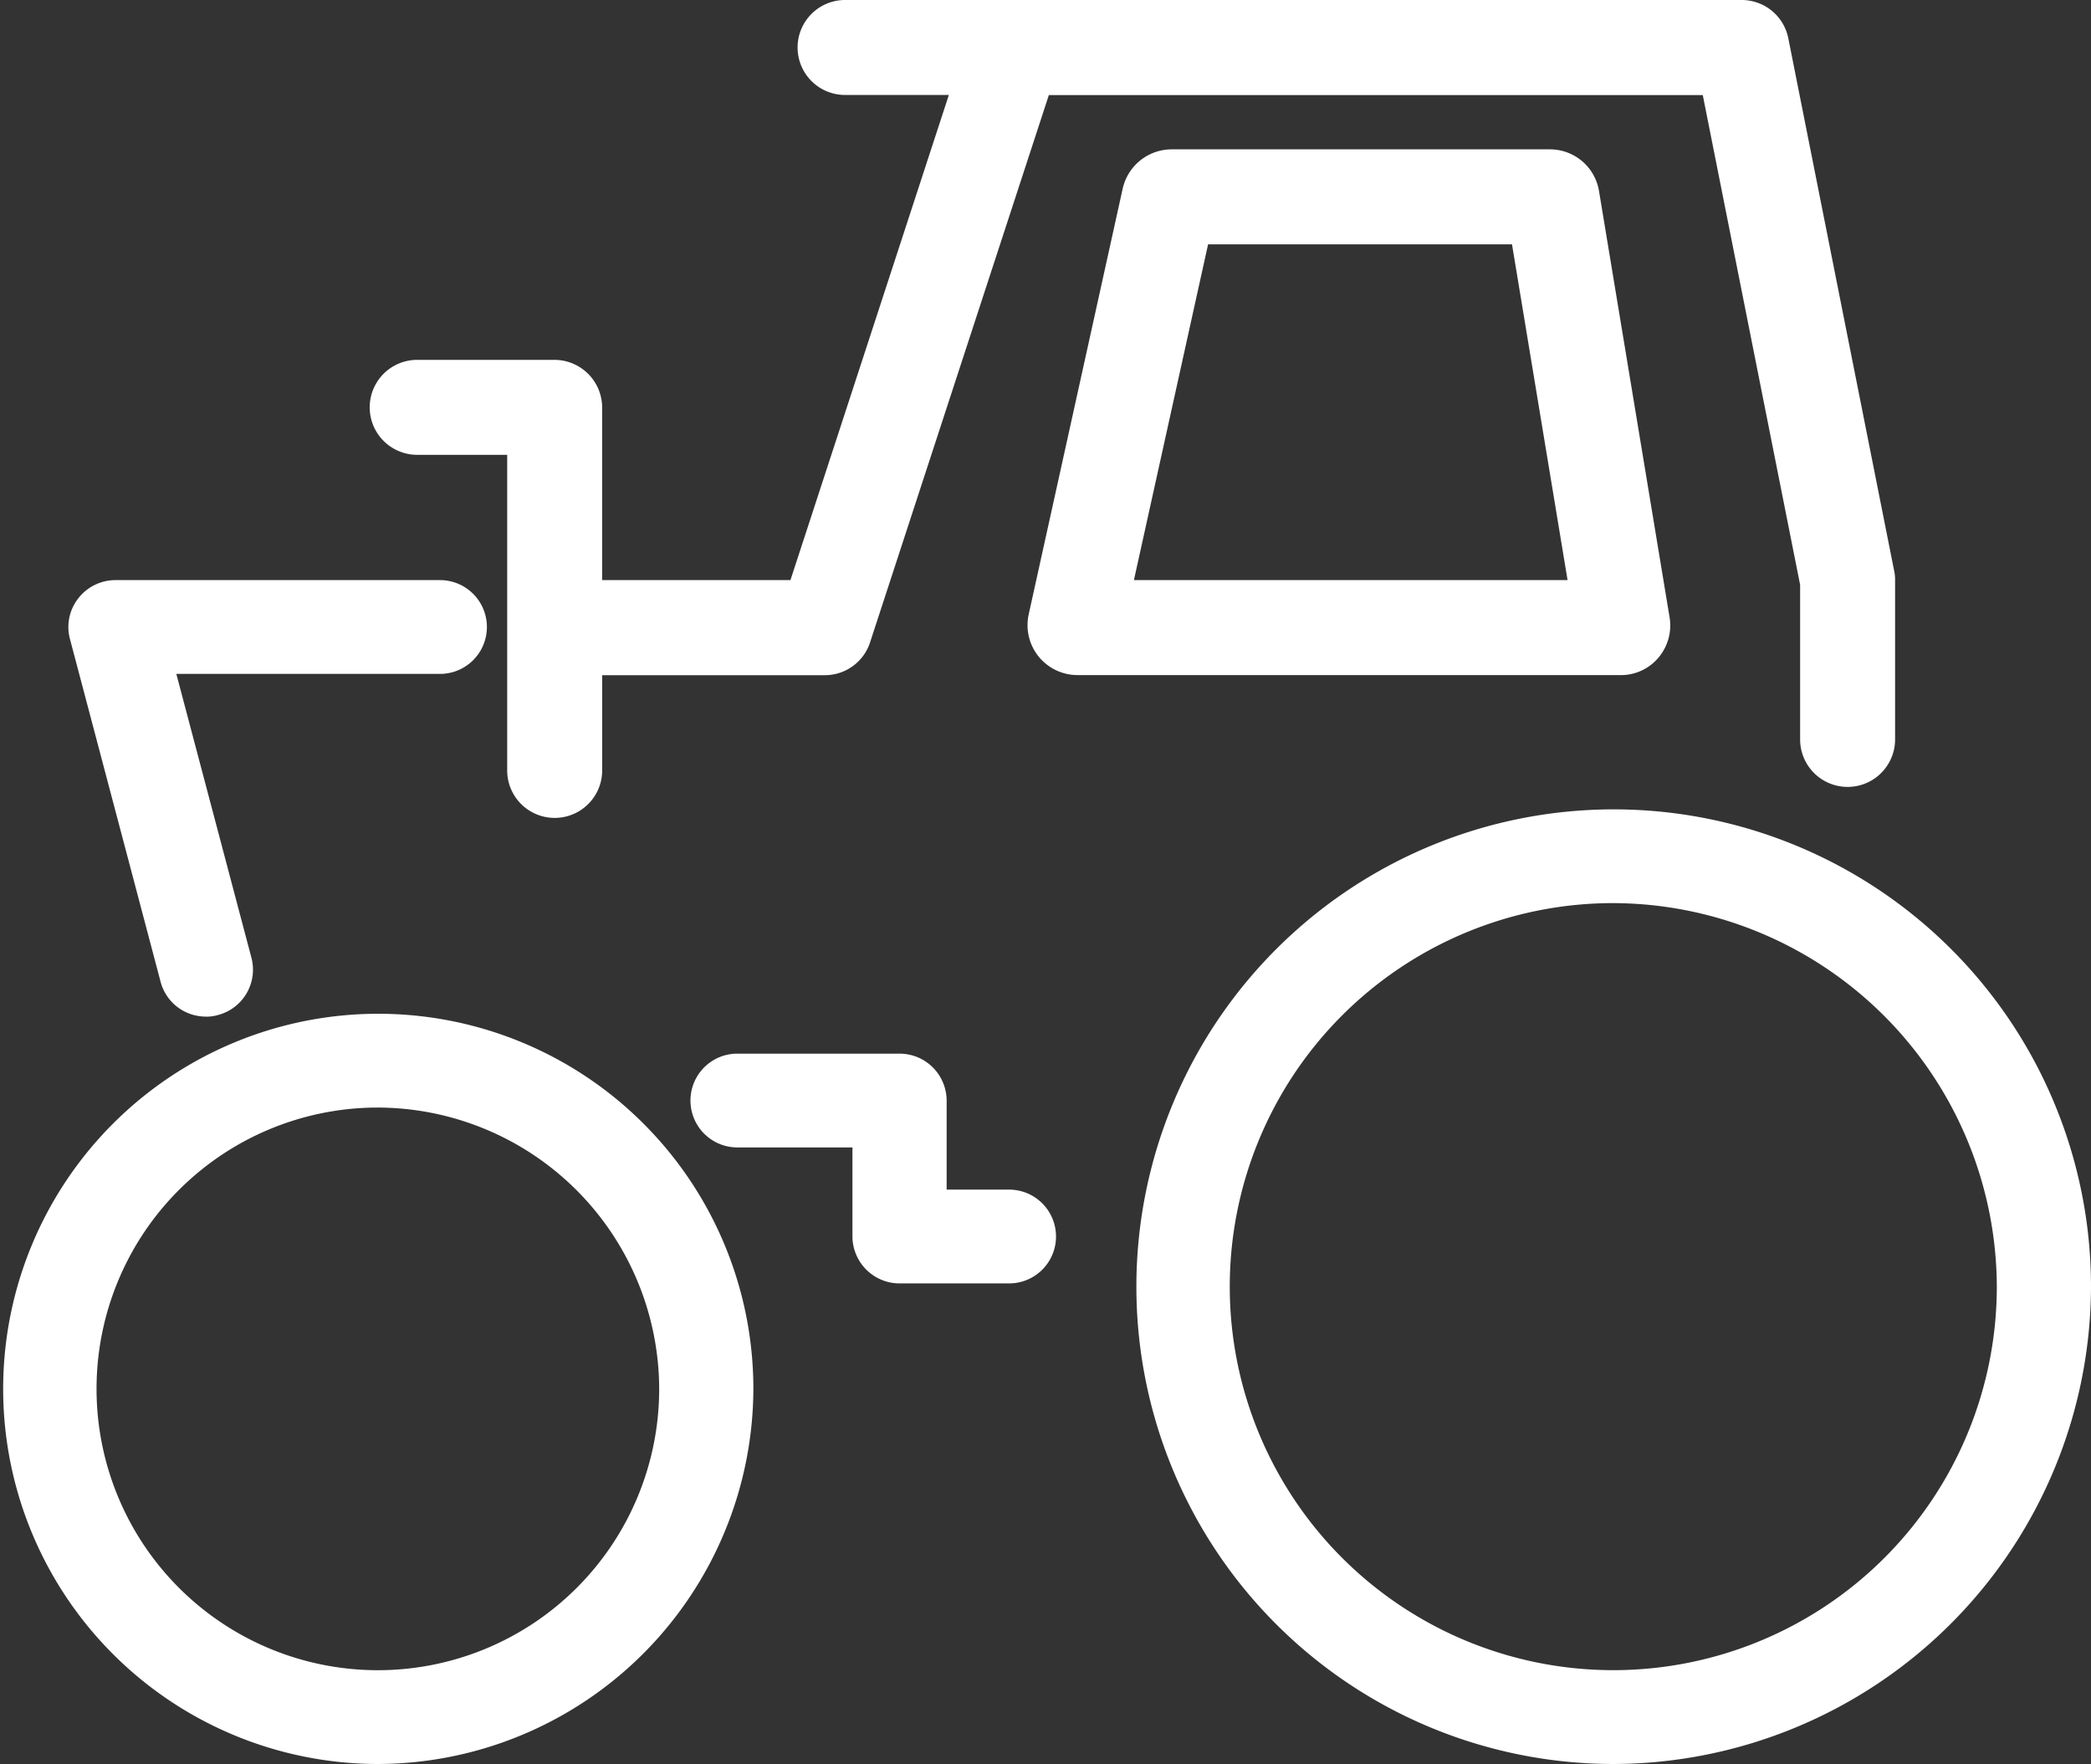
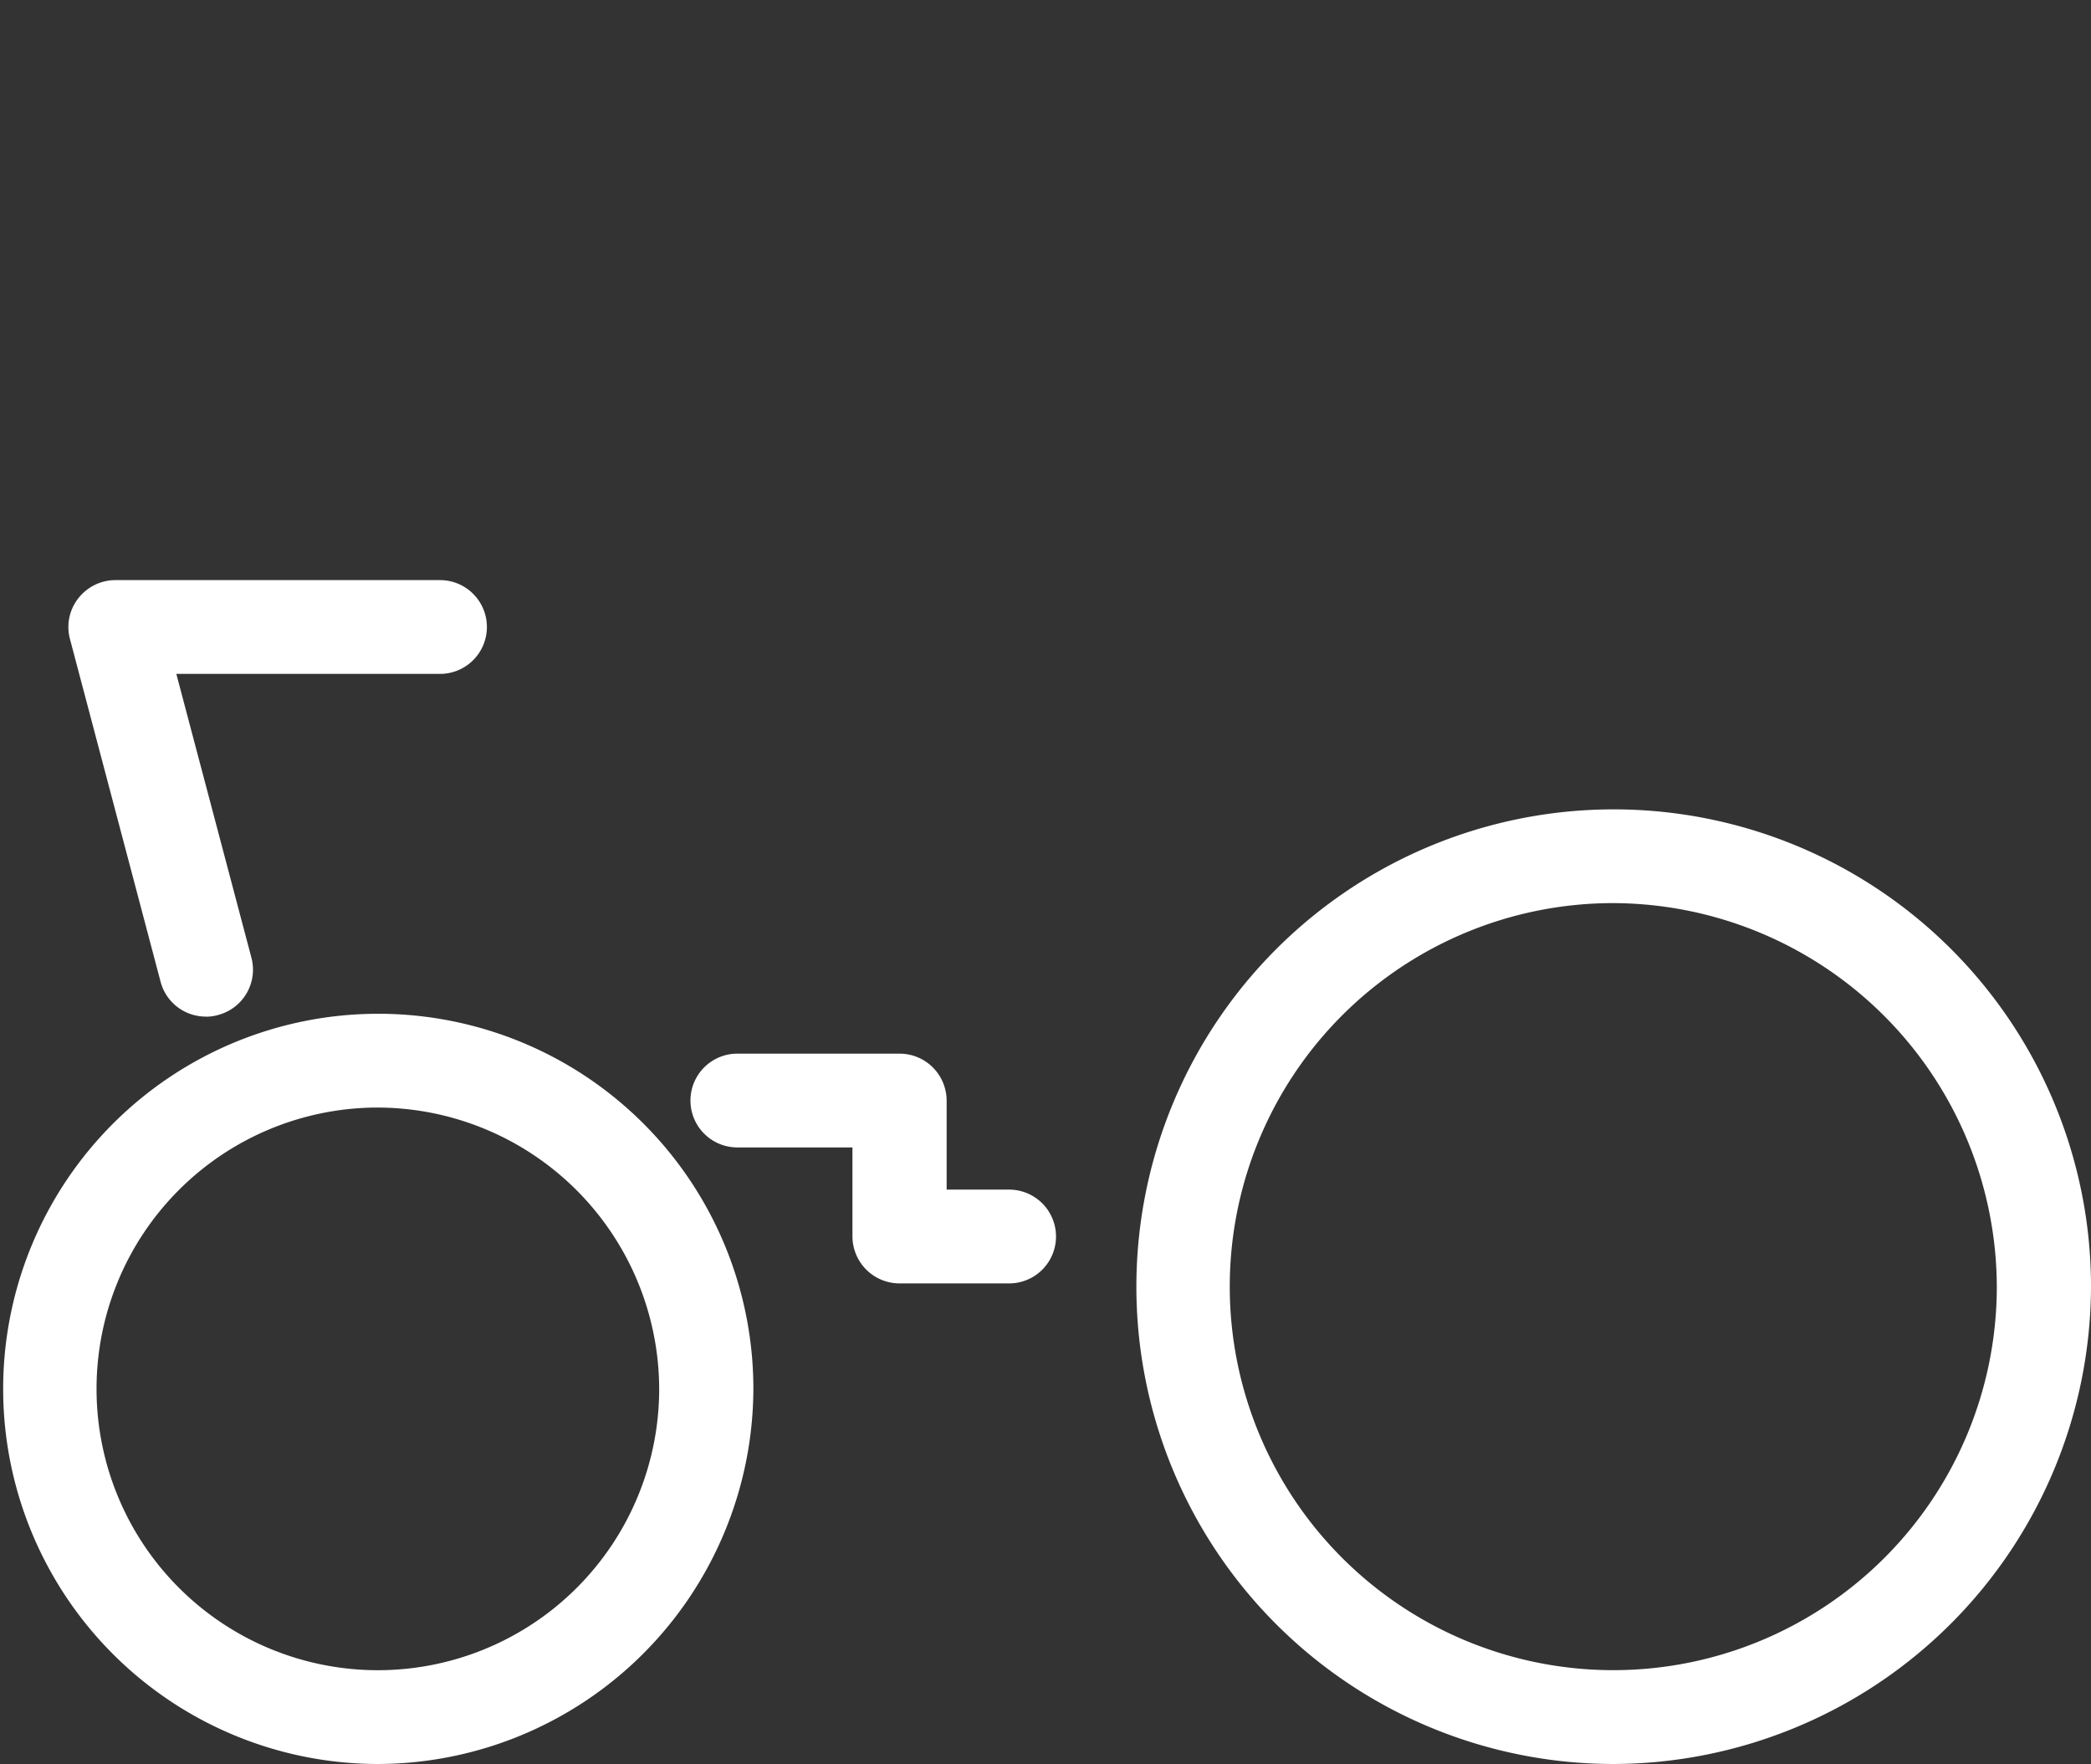
<svg xmlns="http://www.w3.org/2000/svg" width="56.898" height="48" viewBox="0 0 56.898 48">
  <rect x="0" y="0" width="56.898" height="48" fill="#333333" stroke="none" />
  <defs>
    <style>.a{fill:#fff;}</style>
  </defs>
  <g transform="translate(-4.57 -83.086)">
-     <path class="a" d="M14.82,394.5a10.207,10.207,0,1,1,10.25-10.207A10.242,10.242,0,0,1,14.82,394.5Zm0-17.862a7.655,7.655,0,1,0,7.687,7.655,7.677,7.677,0,0,0-7.687-7.655ZM48.425,394.5a12.988,12.988,0,1,1,13.043-12.988A13.027,13.027,0,0,1,48.425,394.5Zm0-23.425a10.436,10.436,0,1,0,10.48,10.436,10.471,10.471,0,0,0-10.48-10.436Zm-38.25,3.088a1.271,1.271,0,0,1-1.236-.951l-2.466-9.326a1.264,1.264,0,0,1,.224-1.1,1.283,1.283,0,0,1,1.012-.5h8.834a1.276,1.276,0,1,1,0,2.552H9.368l2.044,7.725a1.275,1.275,0,0,1-.91,1.557,1.154,1.154,0,0,1-.327.045Zm21.851,7.26H29.047a1.282,1.282,0,0,1-1.281-1.276v-2.424H24.634a1.276,1.276,0,1,1,0-2.552h4.414a1.282,1.282,0,0,1,1.281,1.276v2.424h1.7a1.276,1.276,0,1,1,0,2.552Z" transform="translate(0 -263.415)" />
-     <path class="a" d="M232.681,98.619,229.8,84.126a1.293,1.293,0,0,0-1.266-1.04h-24.4a1.292,1.292,0,1,0,0,2.584h2.824l-4.31,13.2h-5.124v-4.7a1.3,1.3,0,0,0-1.292-1.292h-3.741a1.292,1.292,0,1,0,0,2.584h2.449v8.587a1.292,1.292,0,0,0,2.585,0v-2.591h6.061a1.292,1.292,0,0,0,1.228-.892l4.865-14.893h17.794L230.122,99v4.206a1.292,1.292,0,1,0,2.584,0V98.871A1.114,1.114,0,0,0,232.681,98.619Z" transform="translate(-176.569 0)" />
-     <path class="a" d="M521.443,169.276H506.667a1.359,1.359,0,0,1-1.331-1.648l2.559-11.591a1.368,1.368,0,0,1,1.324-1.066h10.3a1.353,1.353,0,0,1,1.337,1.137l1.919,11.591a1.354,1.354,0,0,1-.3,1.1,1.33,1.33,0,0,1-1.027.478ZM520.229,168.12ZM508.2,166.692H520l-1.512-9.136h-8.27ZM510.427,156.593Z" transform="translate(-472.775 -67.821)" />
+     <path class="a" d="M14.82,394.5a10.207,10.207,0,1,1,10.25-10.207A10.242,10.242,0,0,1,14.82,394.5Zm0-17.862a7.655,7.655,0,1,0,7.687,7.655,7.677,7.677,0,0,0-7.687-7.655ZM48.425,394.5a12.988,12.988,0,1,1,13.043-12.988A13.027,13.027,0,0,1,48.425,394.5m0-23.425a10.436,10.436,0,1,0,10.48,10.436,10.471,10.471,0,0,0-10.48-10.436Zm-38.25,3.088a1.271,1.271,0,0,1-1.236-.951l-2.466-9.326a1.264,1.264,0,0,1,.224-1.1,1.283,1.283,0,0,1,1.012-.5h8.834a1.276,1.276,0,1,1,0,2.552H9.368l2.044,7.725a1.275,1.275,0,0,1-.91,1.557,1.154,1.154,0,0,1-.327.045Zm21.851,7.26H29.047a1.282,1.282,0,0,1-1.281-1.276v-2.424H24.634a1.276,1.276,0,1,1,0-2.552h4.414a1.282,1.282,0,0,1,1.281,1.276v2.424h1.7a1.276,1.276,0,1,1,0,2.552Z" transform="translate(0 -263.415)" />
  </g>
</svg>